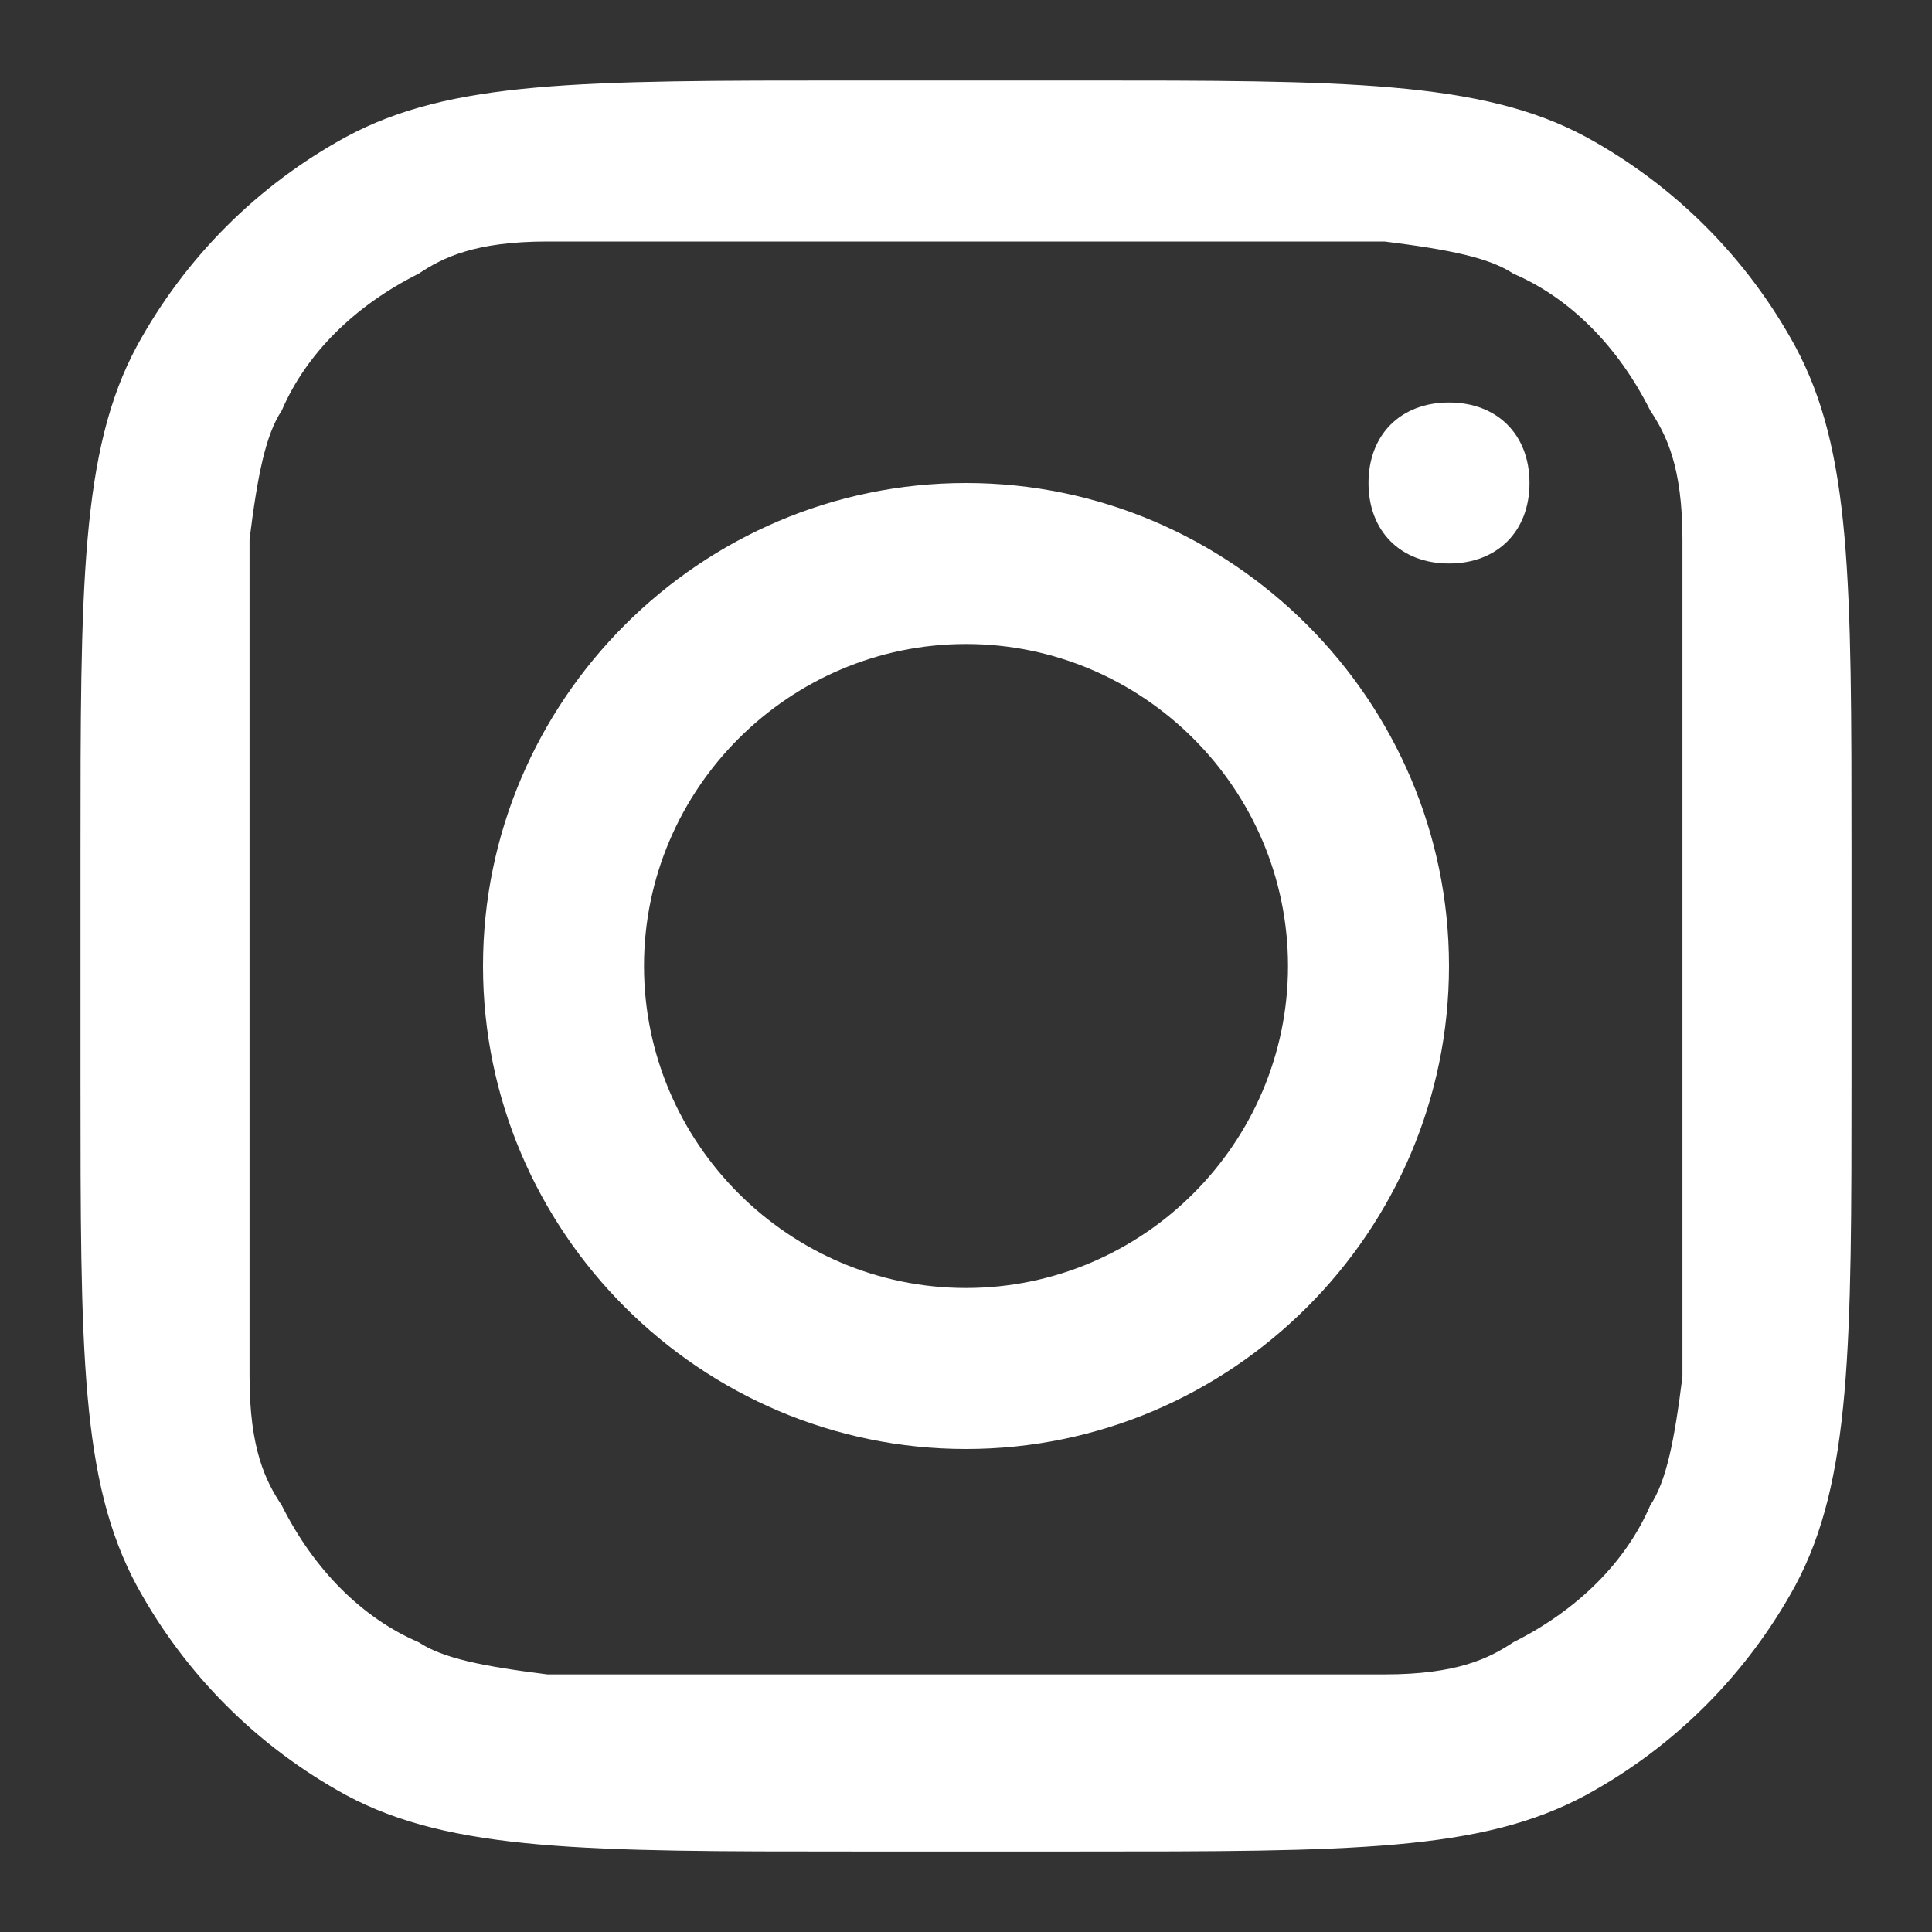
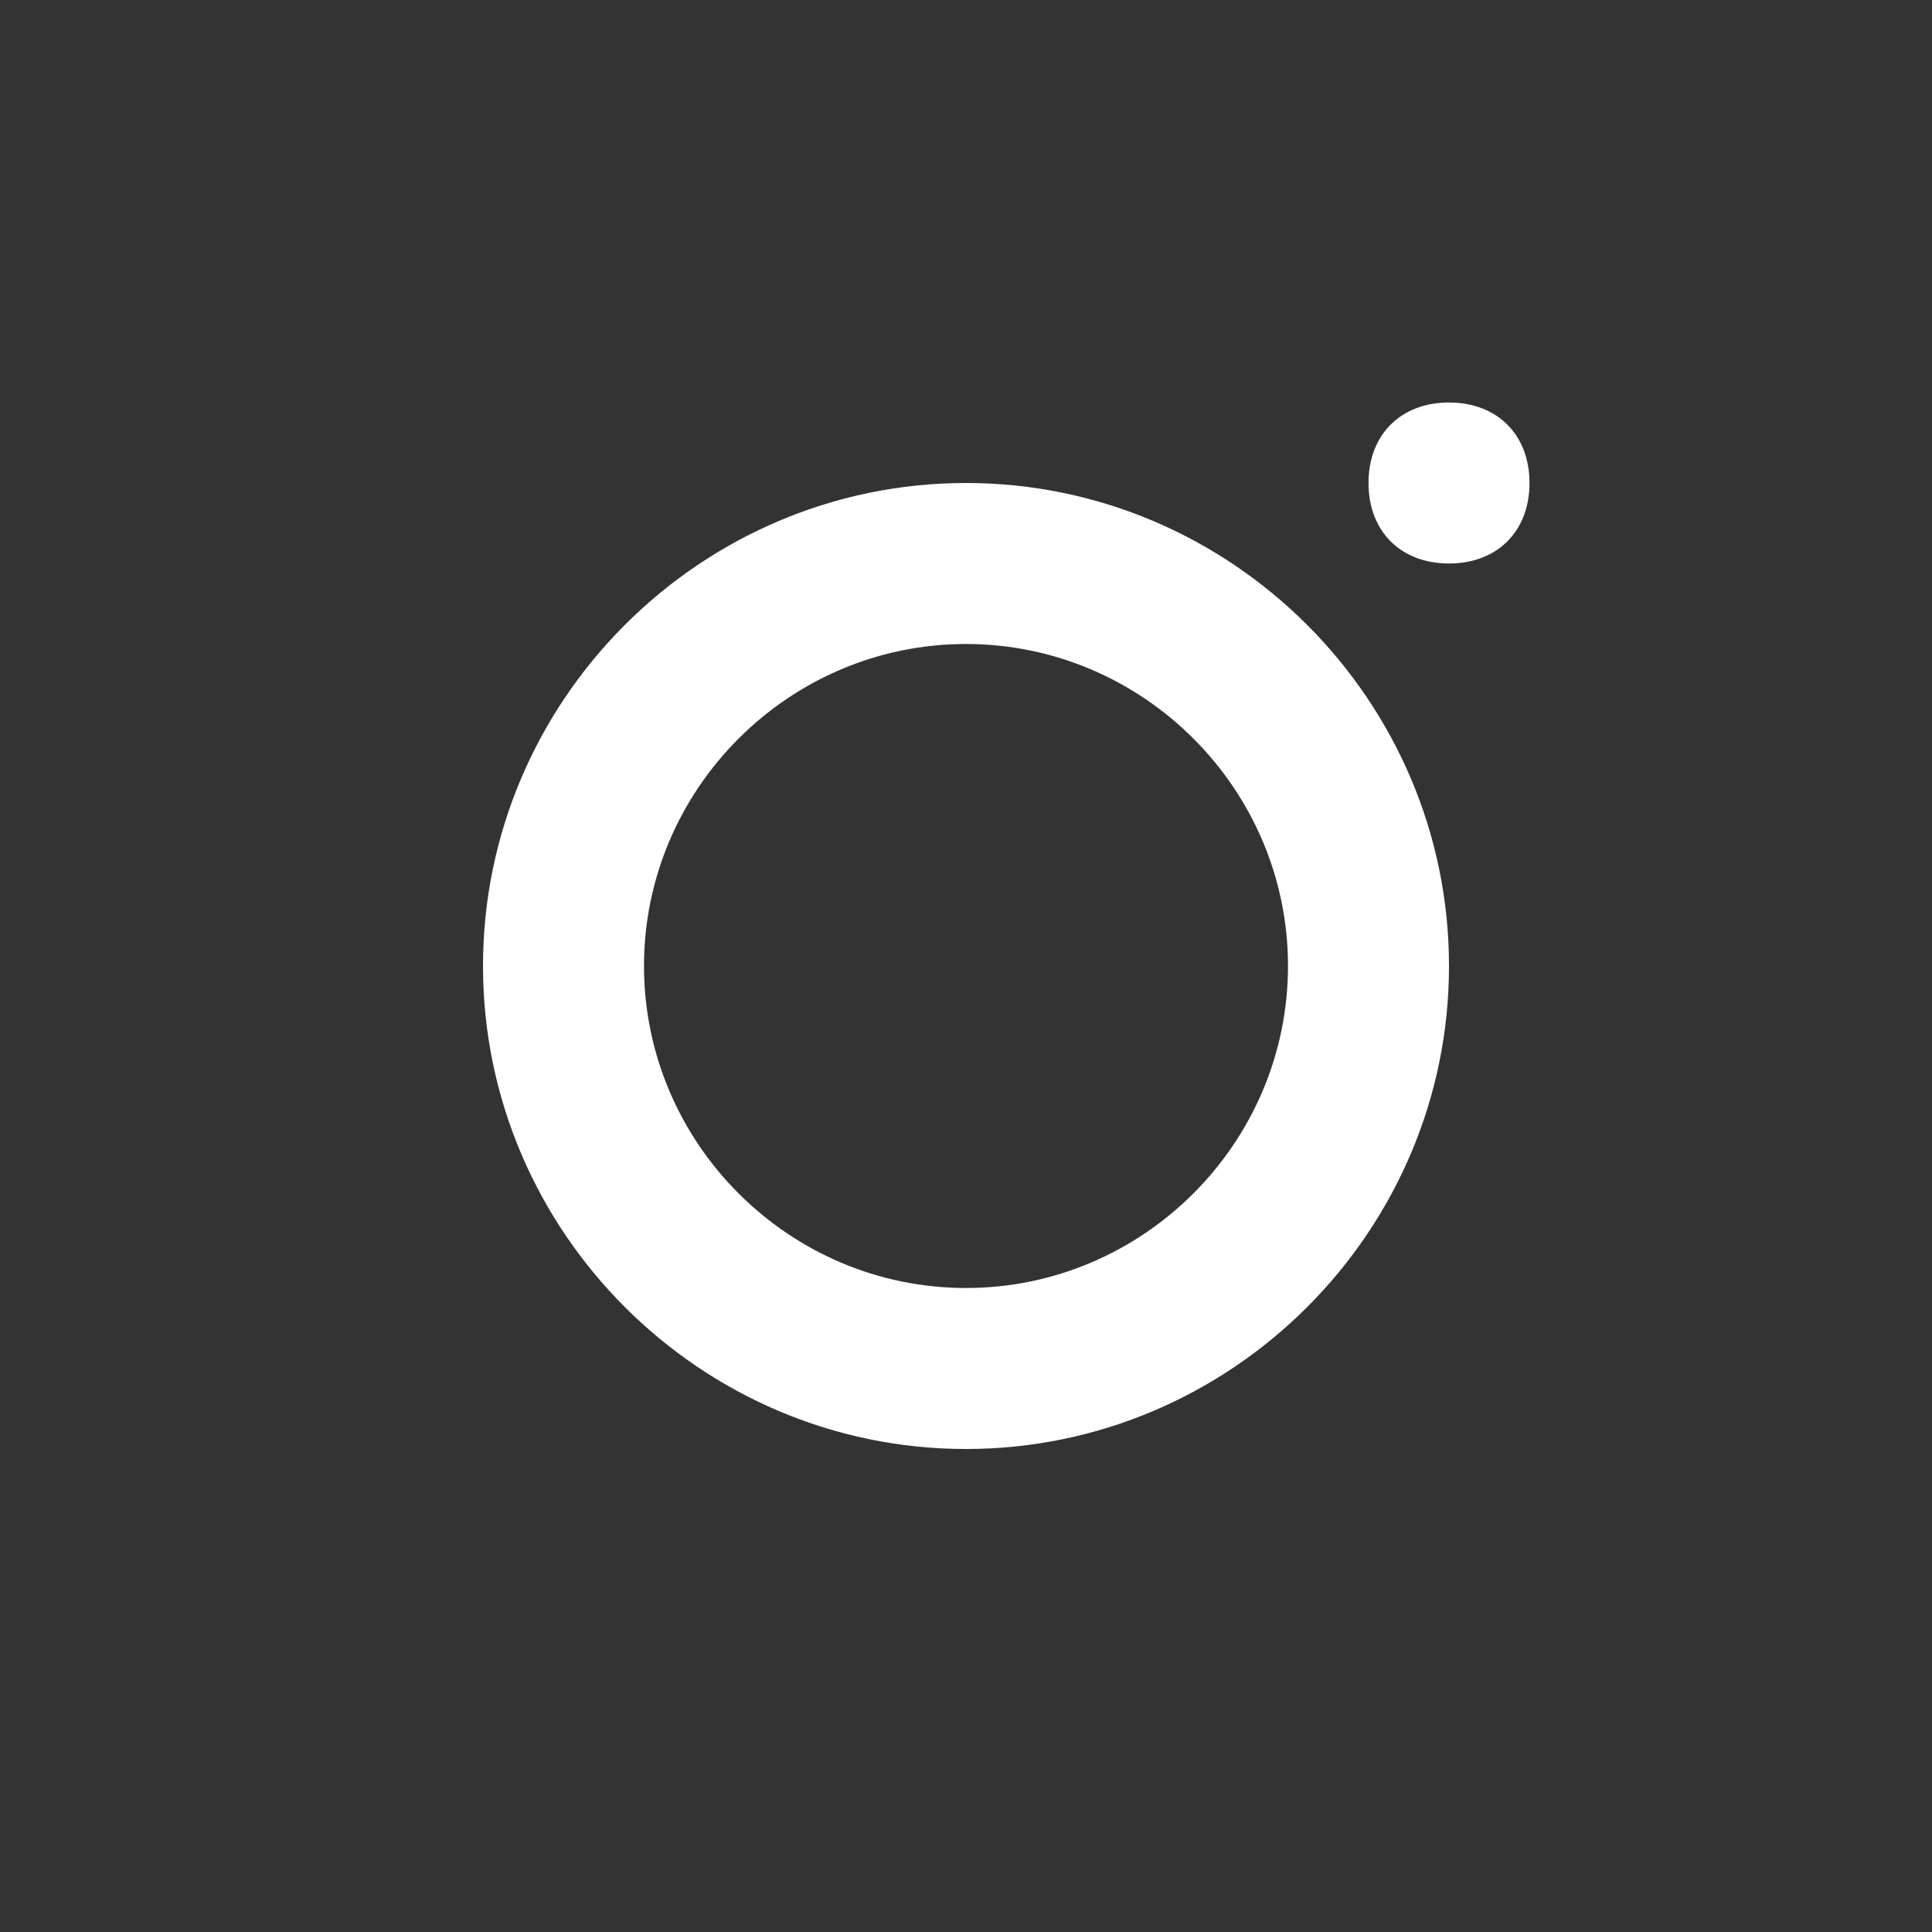
<svg xmlns="http://www.w3.org/2000/svg" id="Layer_1" version="1.1" viewBox="0 0 24 24">
  <rect x="0" y="0" width="24" height="24" fill="#333333" stroke="none" />
  <defs>
    <style>
      .st0 {
        fill-rule: evenodd;
      }

      .st0, .st1 {
        fill: #fff;
      }
    </style>
  </defs>
  <path class="st0" d="M12,18c3.3,0,6-2.7,6-6s-2.7-6-6-6-6,2.7-6,6,2.7,6,6,6ZM12,16c2.2,0,4-1.8,4-4s-1.8-4-4-4-4,1.8-4,4,1.8,4,4,4Z" />
  <path class="st1" d="M18,5c-.6,0-1,.4-1,1s.4,1,1,1,1-.4,1-1-.4-1-1-1Z" />
-   <path class="st0" d="M1.7,4.3c-.7,1.3-.7,3-.7,6.3v2.8c0,3.4,0,5,.7,6.3.6,1.1,1.5,2,2.6,2.6,1.3.7,3,.7,6.3.7h2.8c3.4,0,5,0,6.3-.7,1.1-.6,2-1.5,2.6-2.6.7-1.3.7-3,.7-6.3v-2.8c0-3.4,0-5-.7-6.3-.6-1.1-1.5-2-2.6-2.6-1.3-.7-3-.7-6.3-.7h-2.8c-3.4,0-5,0-6.3.7-1.1.6-2,1.5-2.6,2.6ZM13.4,3h-2.8c-1.7,0-2.9,0-3.8,0-.9,0-1.3.2-1.6.4-.8.4-1.4,1-1.7,1.7-.2.3-.3.8-.4,1.6,0,.9,0,2.1,0,3.8v2.8c0,1.7,0,2.9,0,3.8,0,.9.2,1.3.4,1.6.4.8,1,1.4,1.7,1.7.3.2.8.3,1.6.4.9,0,2.1,0,3.8,0h2.8c1.7,0,2.9,0,3.8,0,.9,0,1.3-.2,1.6-.4.8-.4,1.4-1,1.7-1.7.2-.3.3-.8.4-1.6,0-.9,0-2.1,0-3.8v-2.8c0-1.7,0-2.9,0-3.8,0-.9-.2-1.3-.4-1.6-.4-.8-1-1.4-1.7-1.7-.3-.2-.8-.3-1.6-.4-.9,0-2.1,0-3.8,0Z" />
</svg>